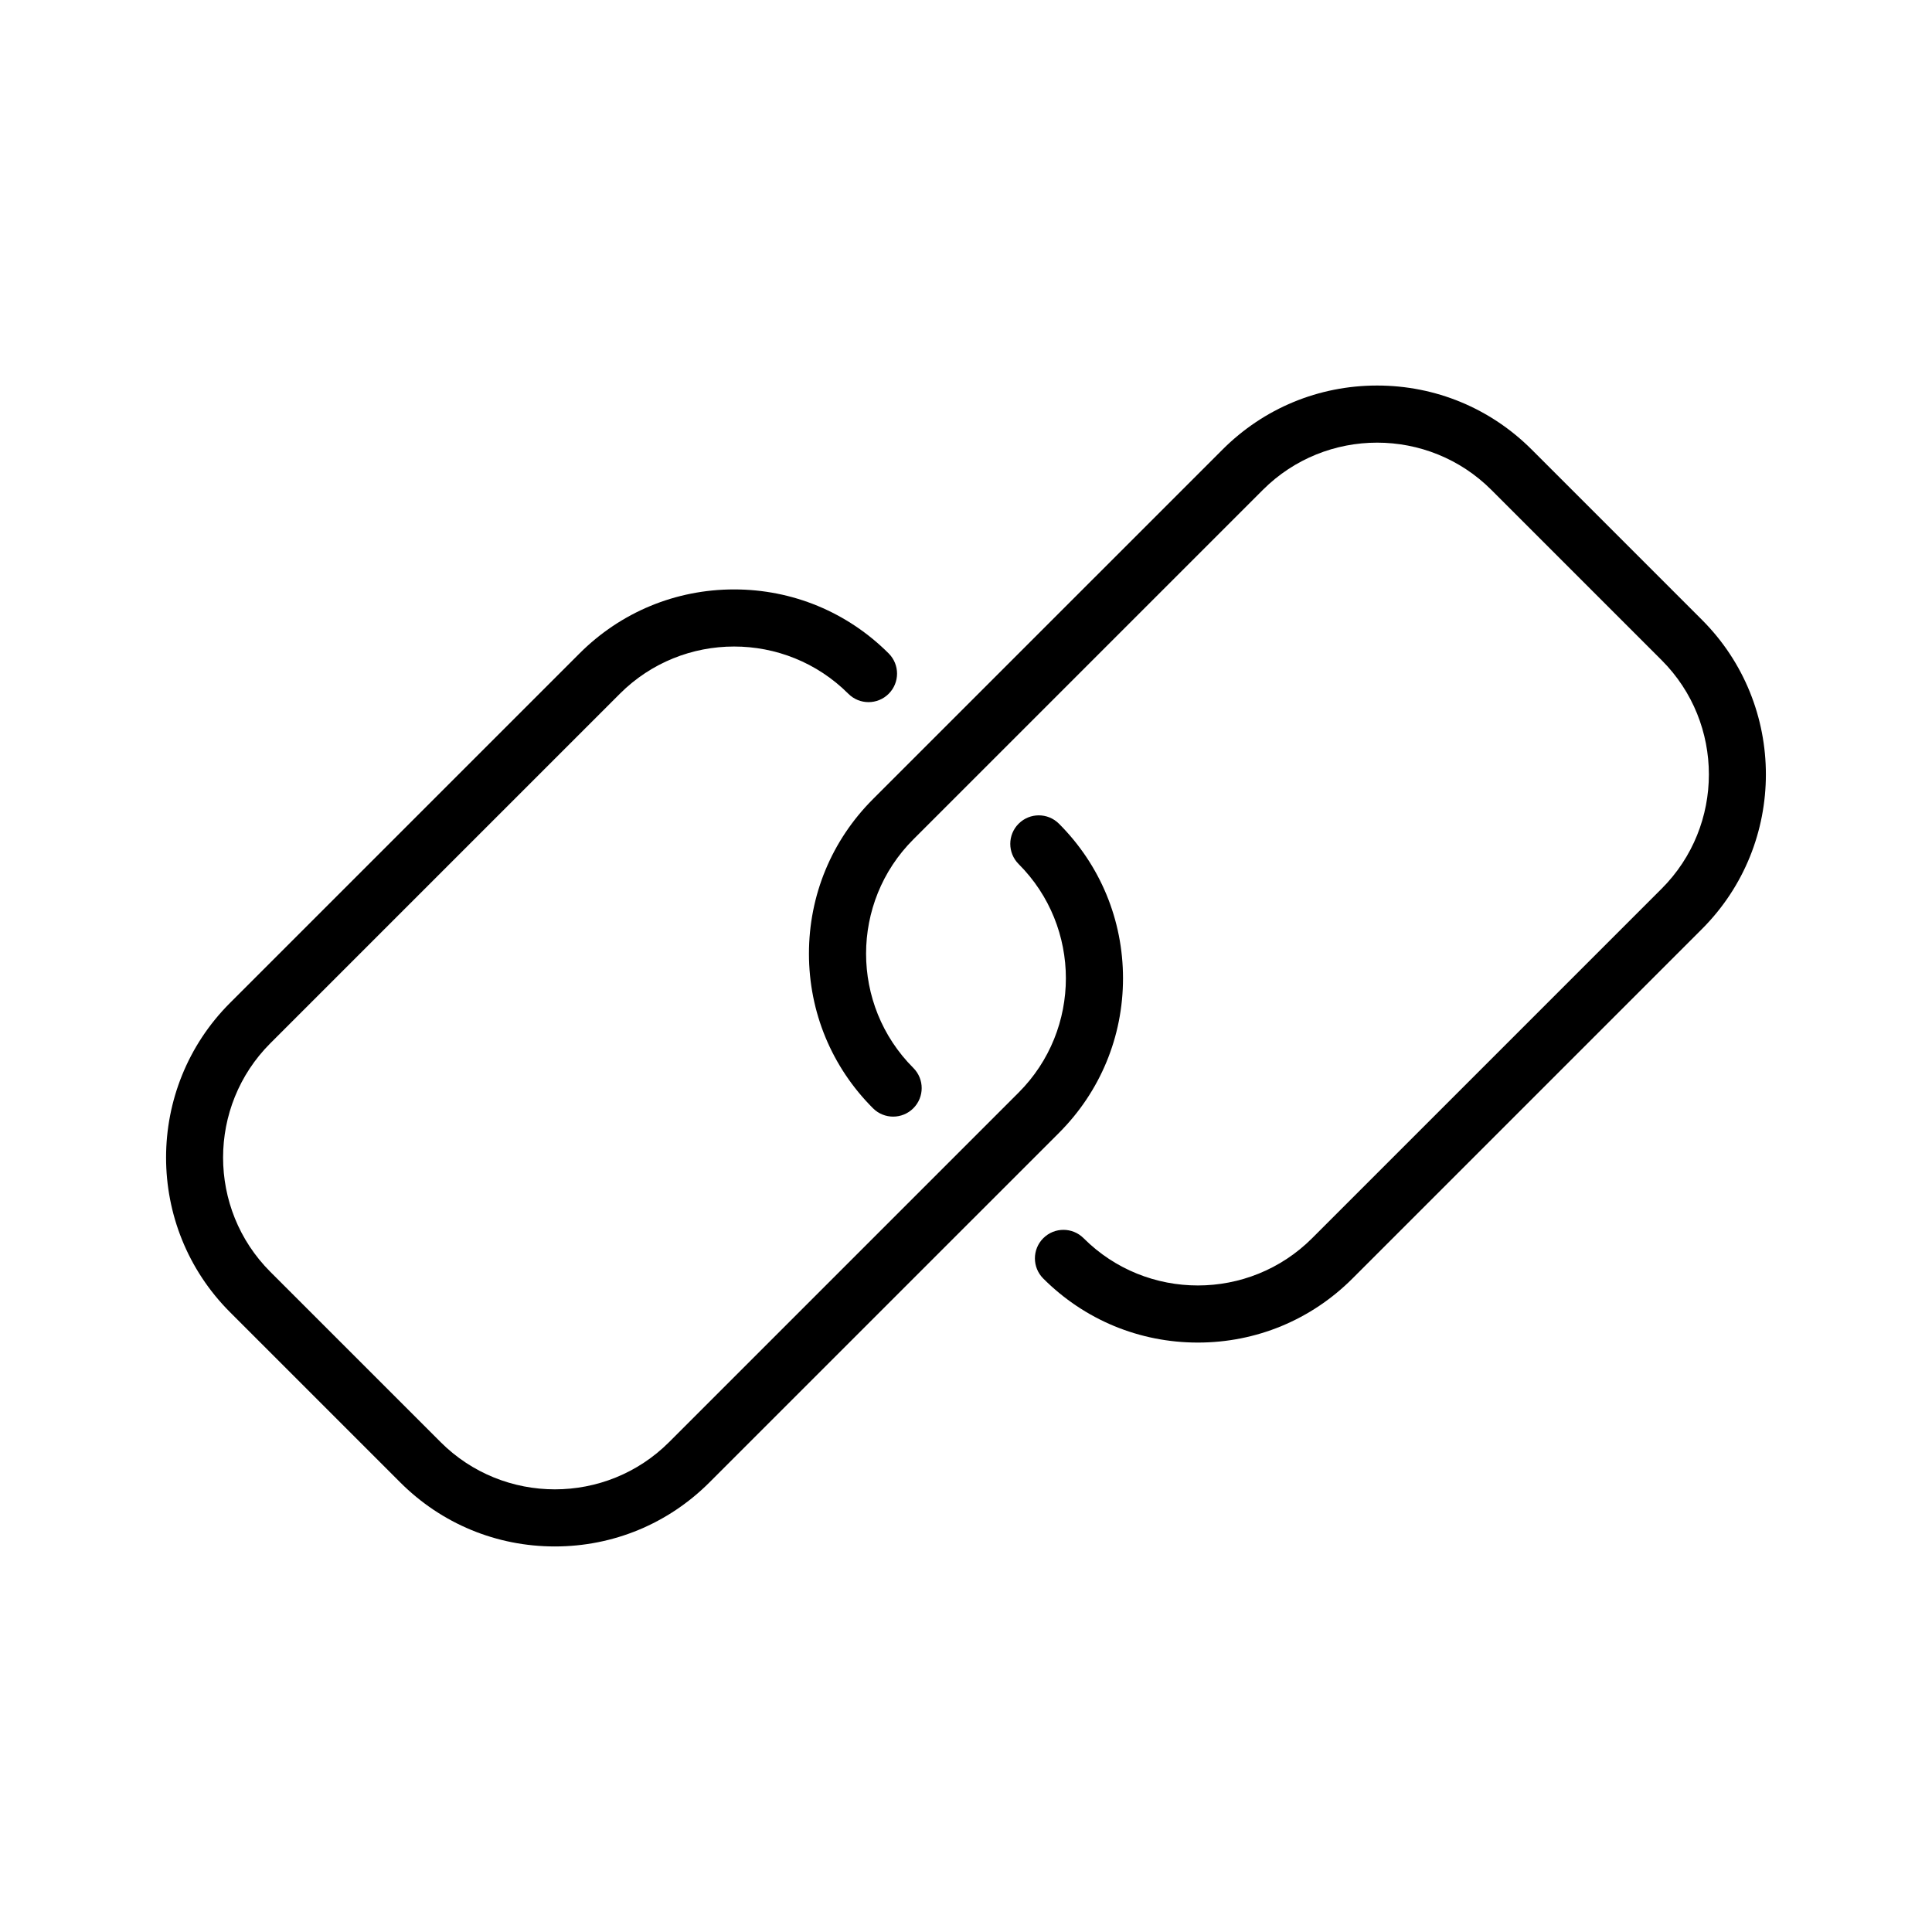
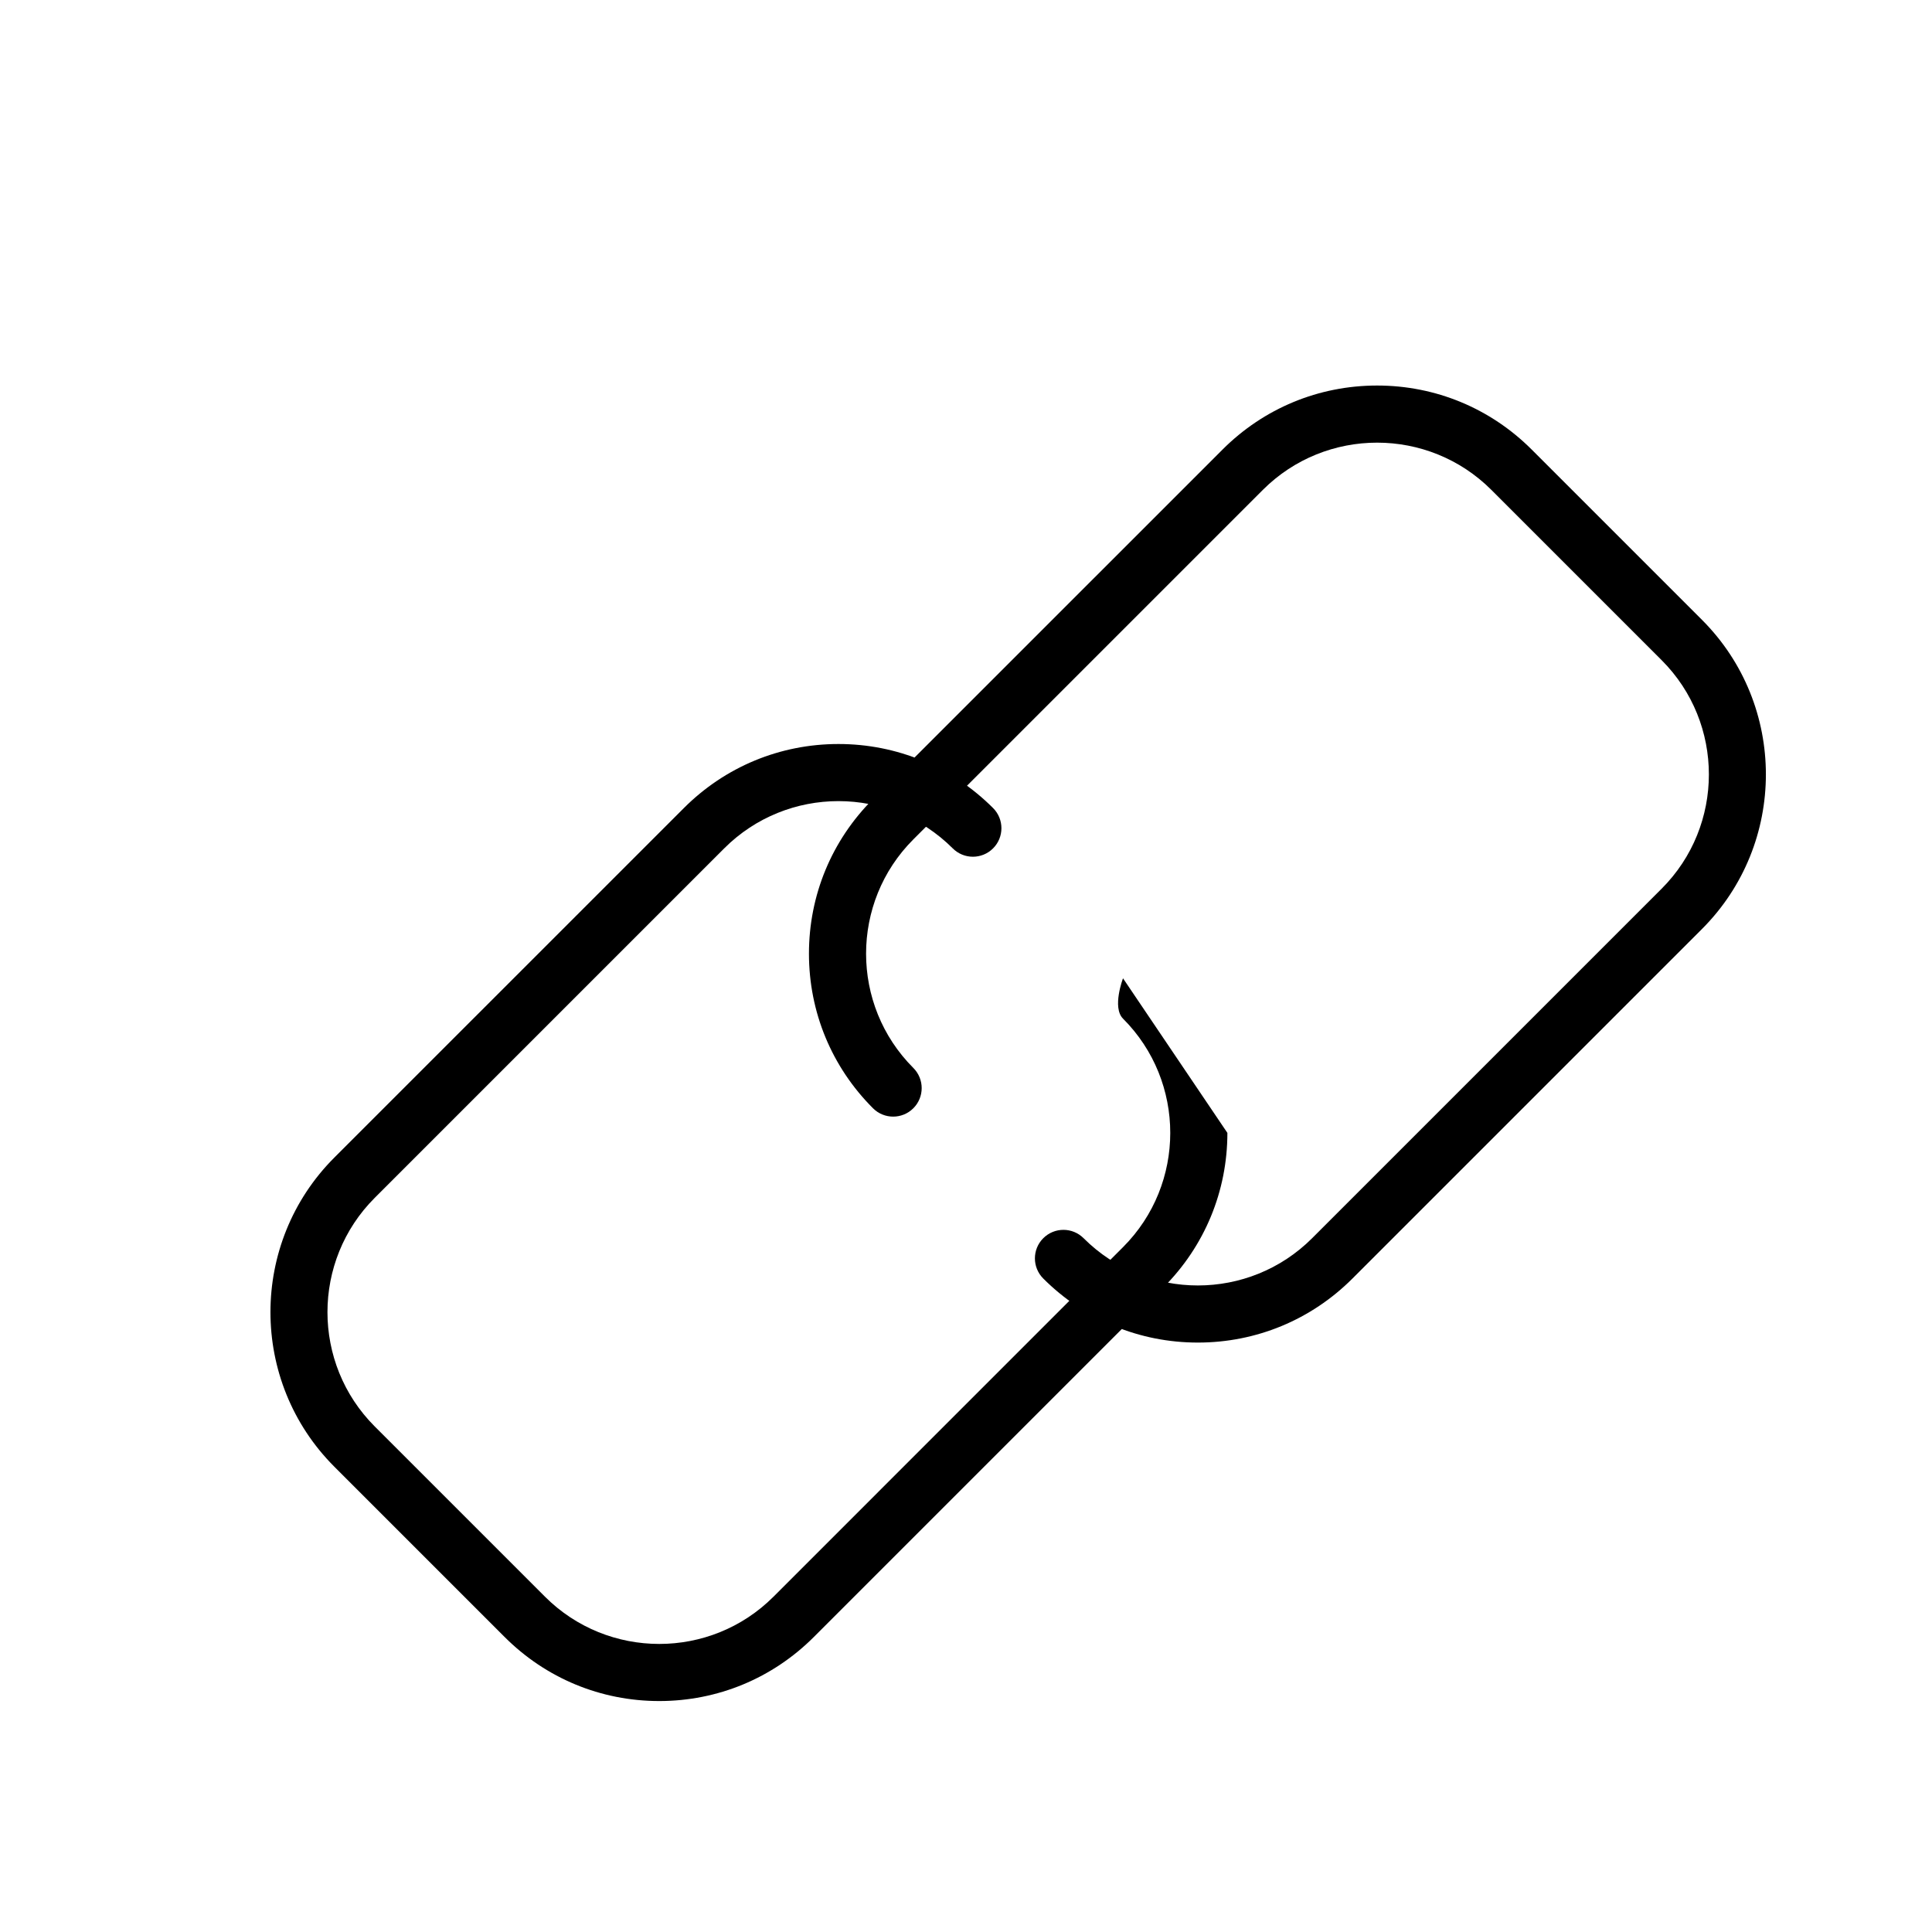
<svg xmlns="http://www.w3.org/2000/svg" fill="#000000" width="800px" height="800px" version="1.1" viewBox="144 144 512 512">
-   <path d="m441.61 403.26c-0.004-15.477-6.031-30.027-16.973-40.969-2.953-2.953-7.734-2.953-10.688 0s-2.953 7.734 0 10.688c16.695 16.695 16.695 43.867 0 60.562l-92.625 92.629c-16.695 16.703-43.863 16.691-60.562 0l-45.125-45.125c-16.691-16.695-16.691-43.867 0-60.562l92.625-92.625c16.691-16.691 43.855-16.703 60.562 0 2.953 2.953 7.734 2.953 10.688 0s2.953-7.734 0-10.688c-10.941-10.941-25.492-16.969-40.965-16.969h-0.004c-15.473 0-30.023 6.027-40.965 16.969l-92.629 92.621c-22.586 22.59-22.586 59.348 0 81.941l45.125 45.125c10.941 10.941 25.492 16.969 40.965 16.969h0.004c15.473 0 30.023-6.027 40.965-16.969l92.629-92.625c10.941-10.945 16.973-25.496 16.973-40.973zm153.43-94.996-45.125-45.125c-10.941-10.941-25.492-16.969-40.965-16.969h-0.004c-15.473 0-30.023 6.027-40.965 16.969l-92.629 92.625c-10.949 10.941-16.973 25.496-16.973 40.969 0.004 15.477 6.031 30.027 16.973 40.969 2.953 2.953 7.734 2.953 10.688 0s2.953-7.734 0-10.688c-16.695-16.695-16.695-43.867 0-60.562l92.625-92.625c16.703-16.695 43.867-16.691 60.562 0l45.125 45.125c16.691 16.695 16.691 43.867 0 60.562l-92.625 92.625c-16.691 16.691-43.855 16.703-60.562 0-2.953-2.953-7.734-2.953-10.688 0s-2.953 7.734 0 10.688c10.941 10.941 25.492 16.969 40.965 16.969h0.004c15.473 0 30.023-6.027 40.965-16.969l92.625-92.625c22.59-22.594 22.59-59.352 0.004-81.938z" />
+   <path d="m441.61 403.26s-2.953 7.734 0 10.688c16.695 16.695 16.695 43.867 0 60.562l-92.625 92.629c-16.695 16.703-43.863 16.691-60.562 0l-45.125-45.125c-16.691-16.695-16.691-43.867 0-60.562l92.625-92.625c16.691-16.691 43.855-16.703 60.562 0 2.953 2.953 7.734 2.953 10.688 0s2.953-7.734 0-10.688c-10.941-10.941-25.492-16.969-40.965-16.969h-0.004c-15.473 0-30.023 6.027-40.965 16.969l-92.629 92.621c-22.586 22.59-22.586 59.348 0 81.941l45.125 45.125c10.941 10.941 25.492 16.969 40.965 16.969h0.004c15.473 0 30.023-6.027 40.965-16.969l92.629-92.625c10.941-10.945 16.973-25.496 16.973-40.973zm153.43-94.996-45.125-45.125c-10.941-10.941-25.492-16.969-40.965-16.969h-0.004c-15.473 0-30.023 6.027-40.965 16.969l-92.629 92.625c-10.949 10.941-16.973 25.496-16.973 40.969 0.004 15.477 6.031 30.027 16.973 40.969 2.953 2.953 7.734 2.953 10.688 0s2.953-7.734 0-10.688c-16.695-16.695-16.695-43.867 0-60.562l92.625-92.625c16.703-16.695 43.867-16.691 60.562 0l45.125 45.125c16.691 16.695 16.691 43.867 0 60.562l-92.625 92.625c-16.691 16.691-43.855 16.703-60.562 0-2.953-2.953-7.734-2.953-10.688 0s-2.953 7.734 0 10.688c10.941 10.941 25.492 16.969 40.965 16.969h0.004c15.473 0 30.023-6.027 40.965-16.969l92.625-92.625c22.59-22.594 22.59-59.352 0.004-81.938z" />
</svg>